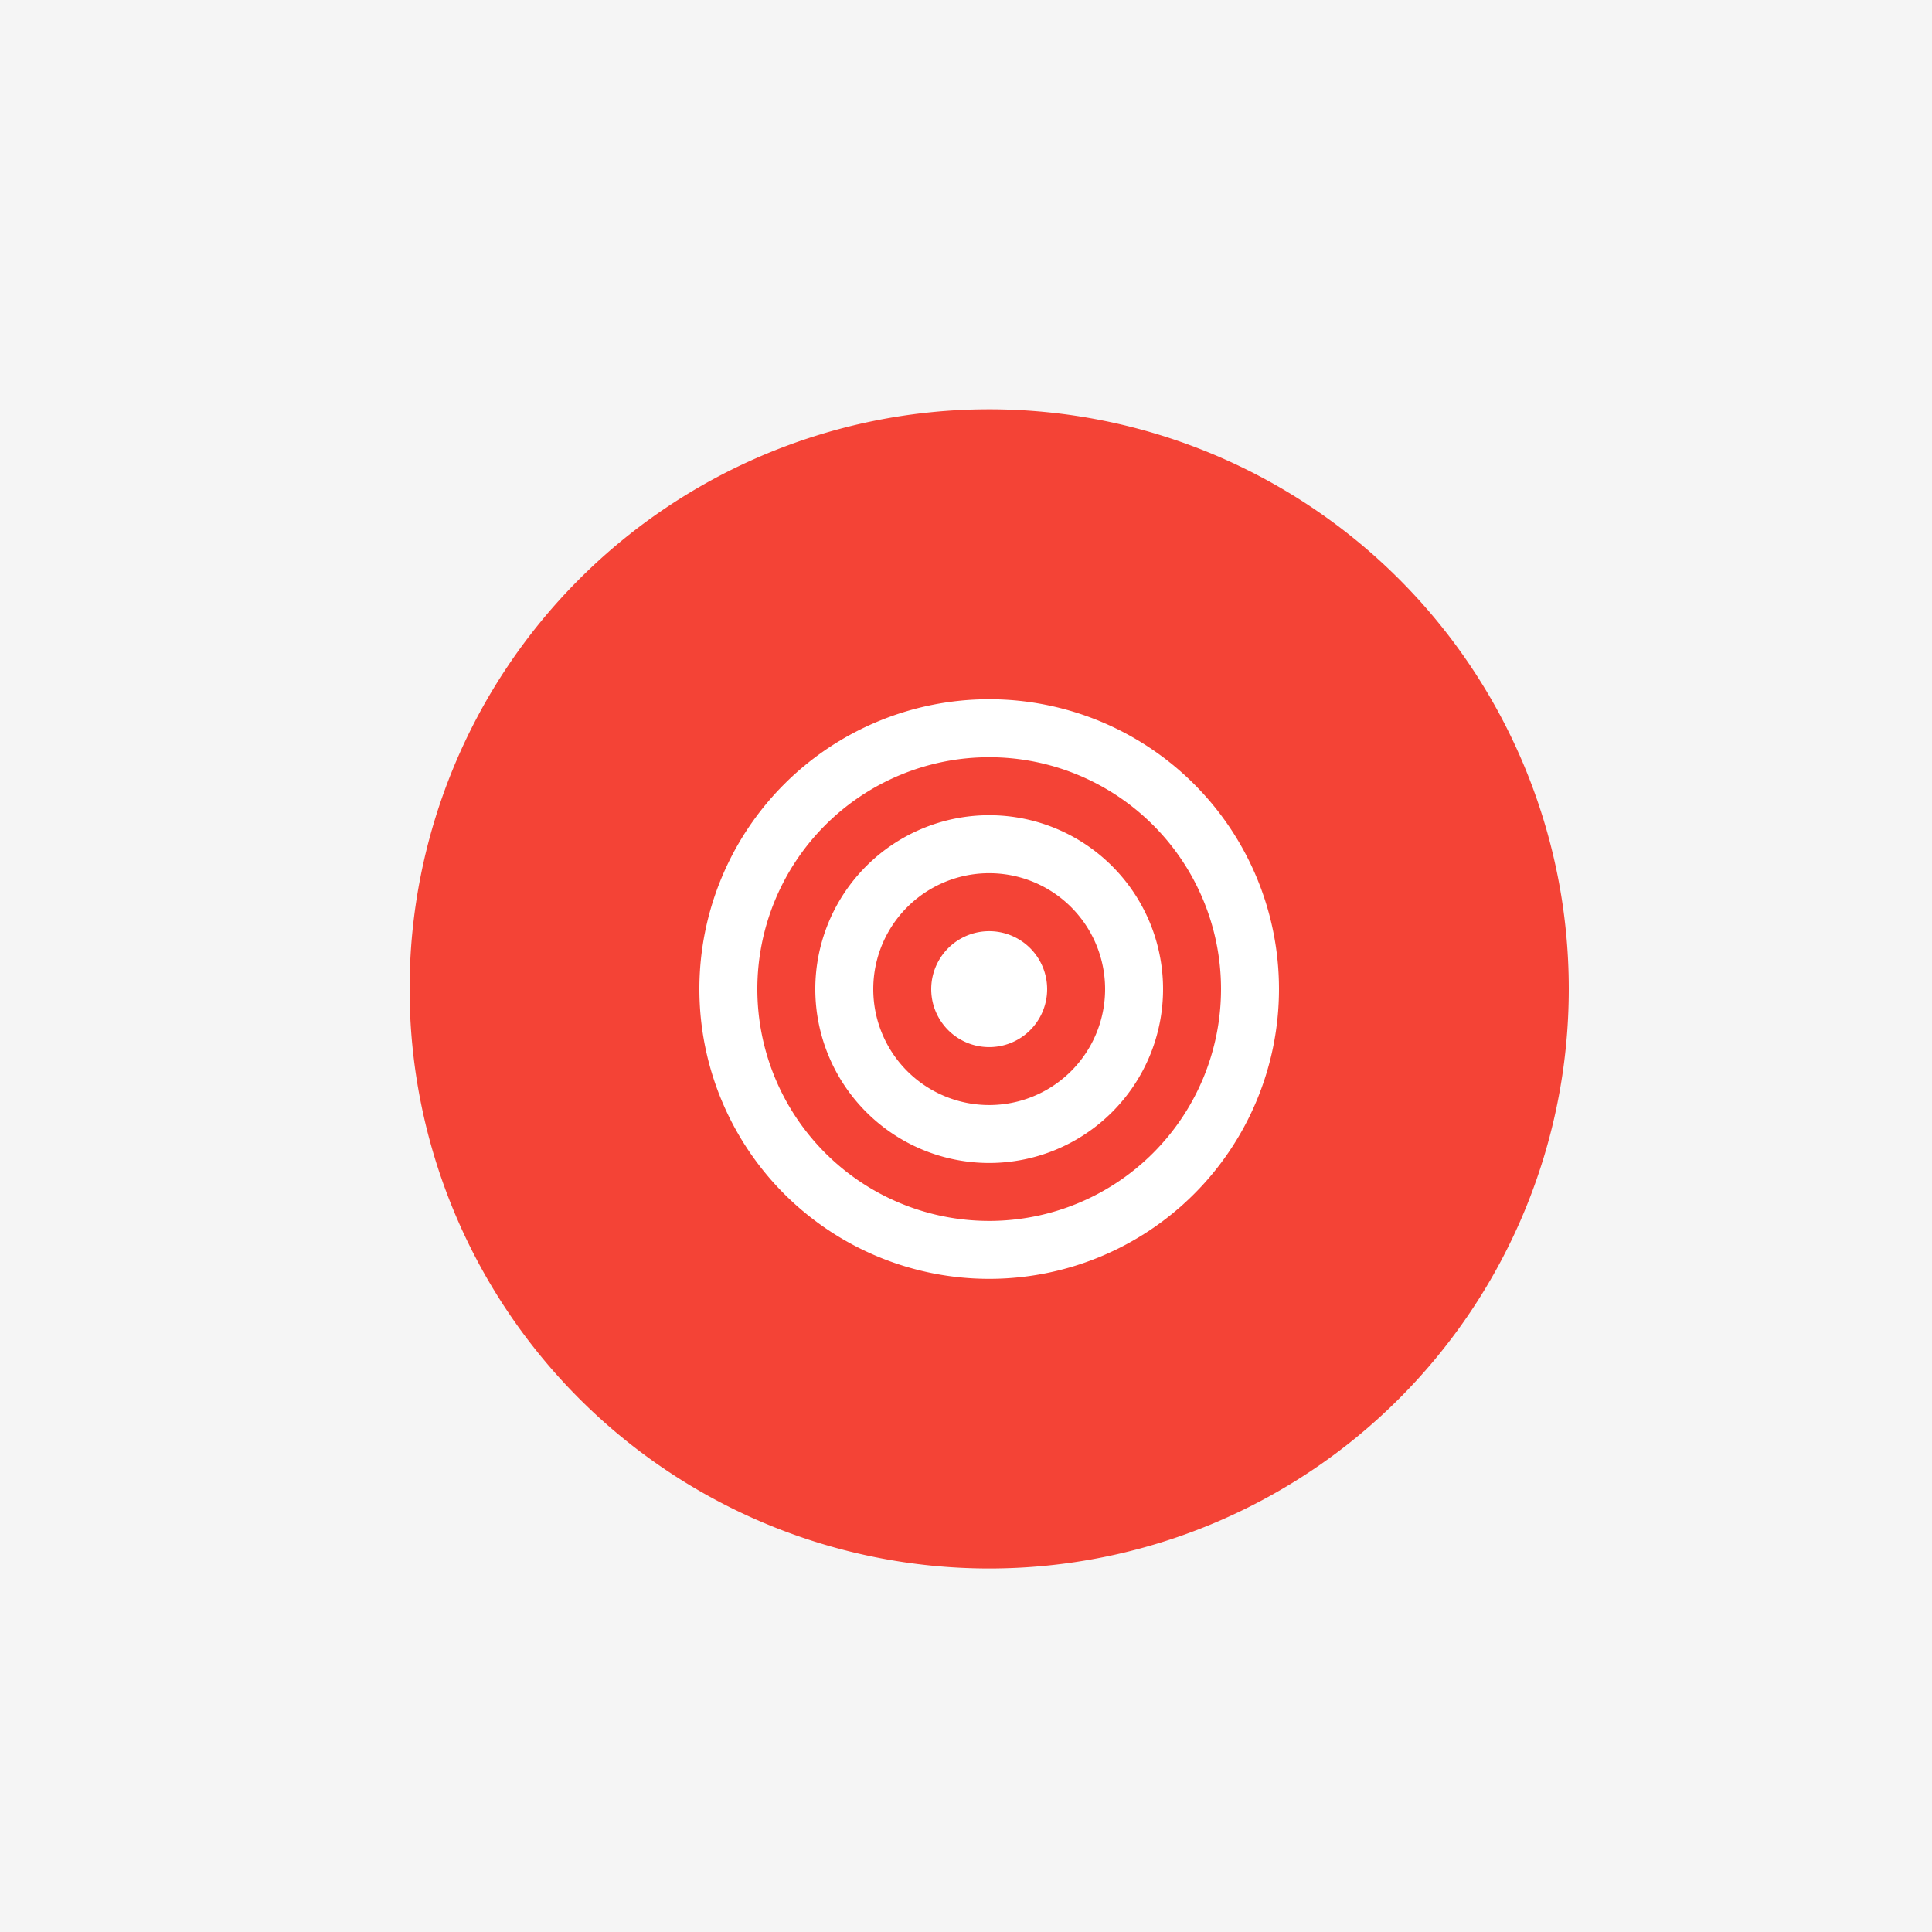
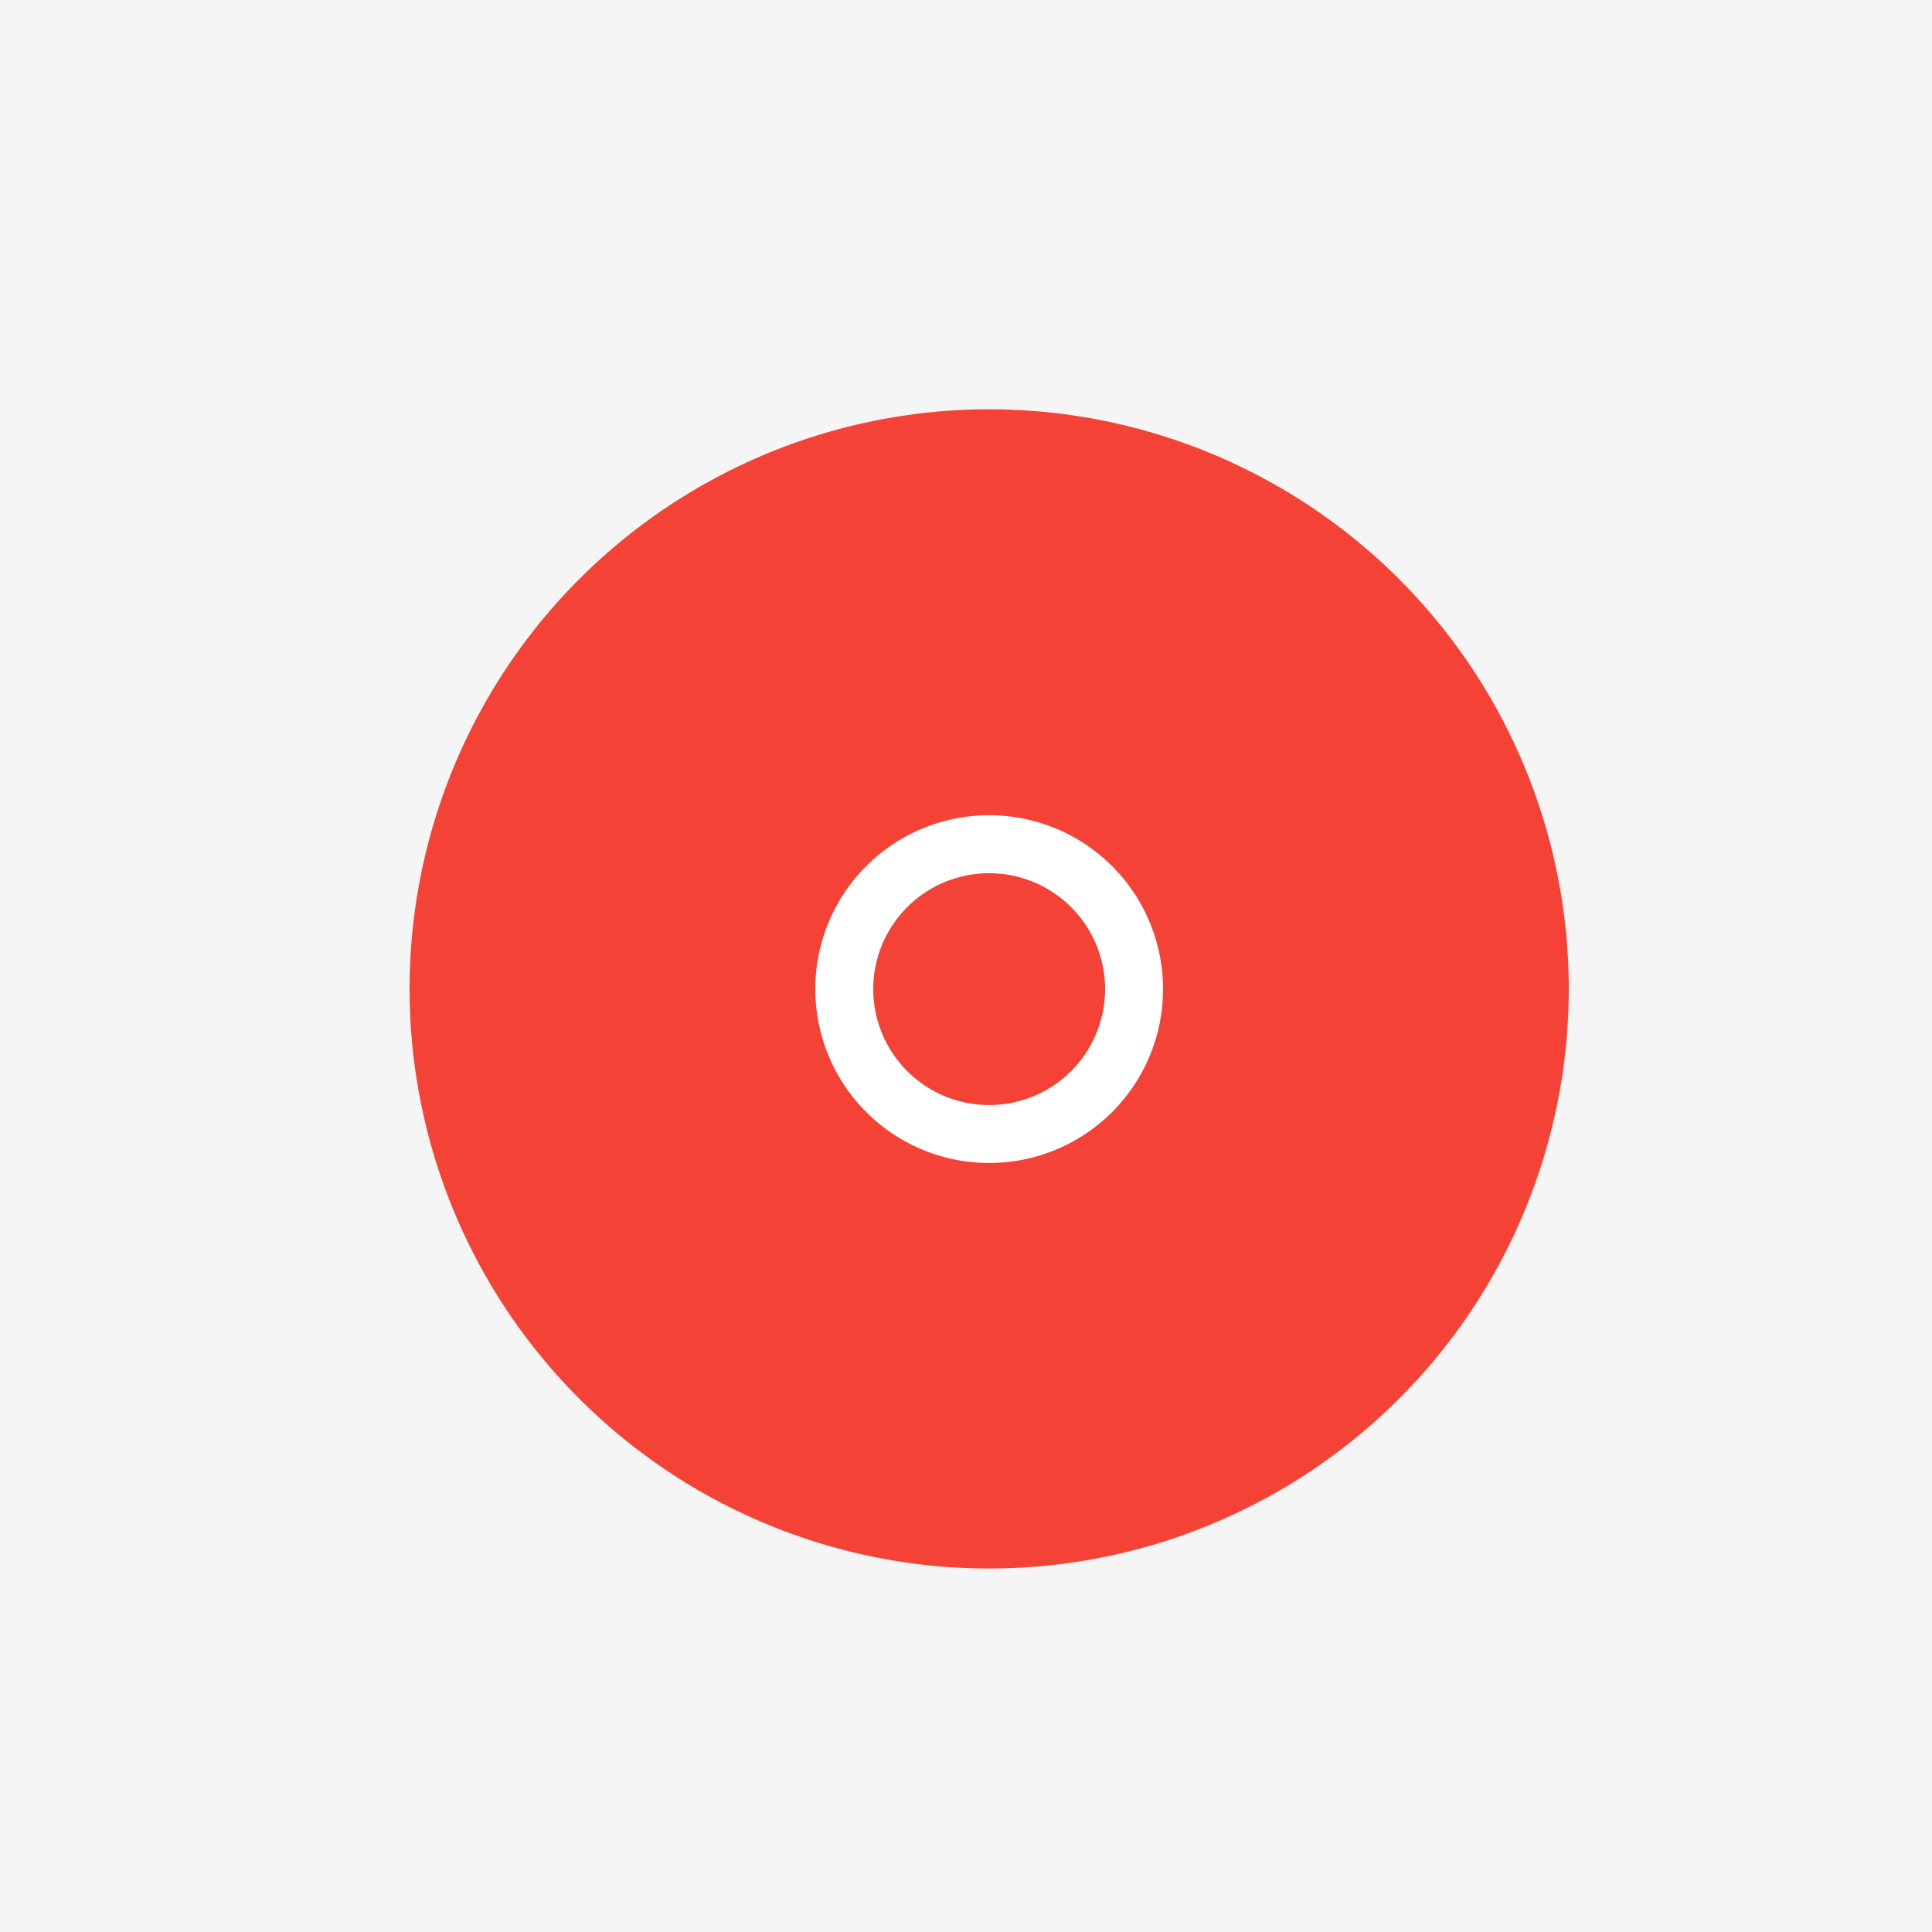
<svg xmlns="http://www.w3.org/2000/svg" width="500" height="500">
  <defs />
  <g>
    <rect fill="#f5f5f5" stroke="none" x="0" y="0" width="512" height="512" />
    <path fill="#F44336" stroke="none" paint-order="stroke fill markers" d=" M 406 256 A 150 150 0 1 1 406 255.85" />
-     <path fill="#fff" stroke="none" paint-order="stroke fill markers" d=" M 331 256 A 75 75 0 1 1 331 255.925" />
    <path fill="#F44336" stroke="none" paint-order="stroke fill markers" d=" M 316 256 A 60 60 0 1 1 316 255.94" />
    <path fill="#fff" stroke="none" paint-order="stroke fill markers" d=" M 301 256 A 45 45 0 1 1 301 255.955" />
    <path fill="#F44336" stroke="none" paint-order="stroke fill markers" d=" M 286 256 A 30 30 0 1 1 286 255.97" />
-     <path fill="#fff" stroke="none" paint-order="stroke fill markers" d=" M 271 256 A 15 15 0 1 1 271 255.985" />
  </g>
</svg>